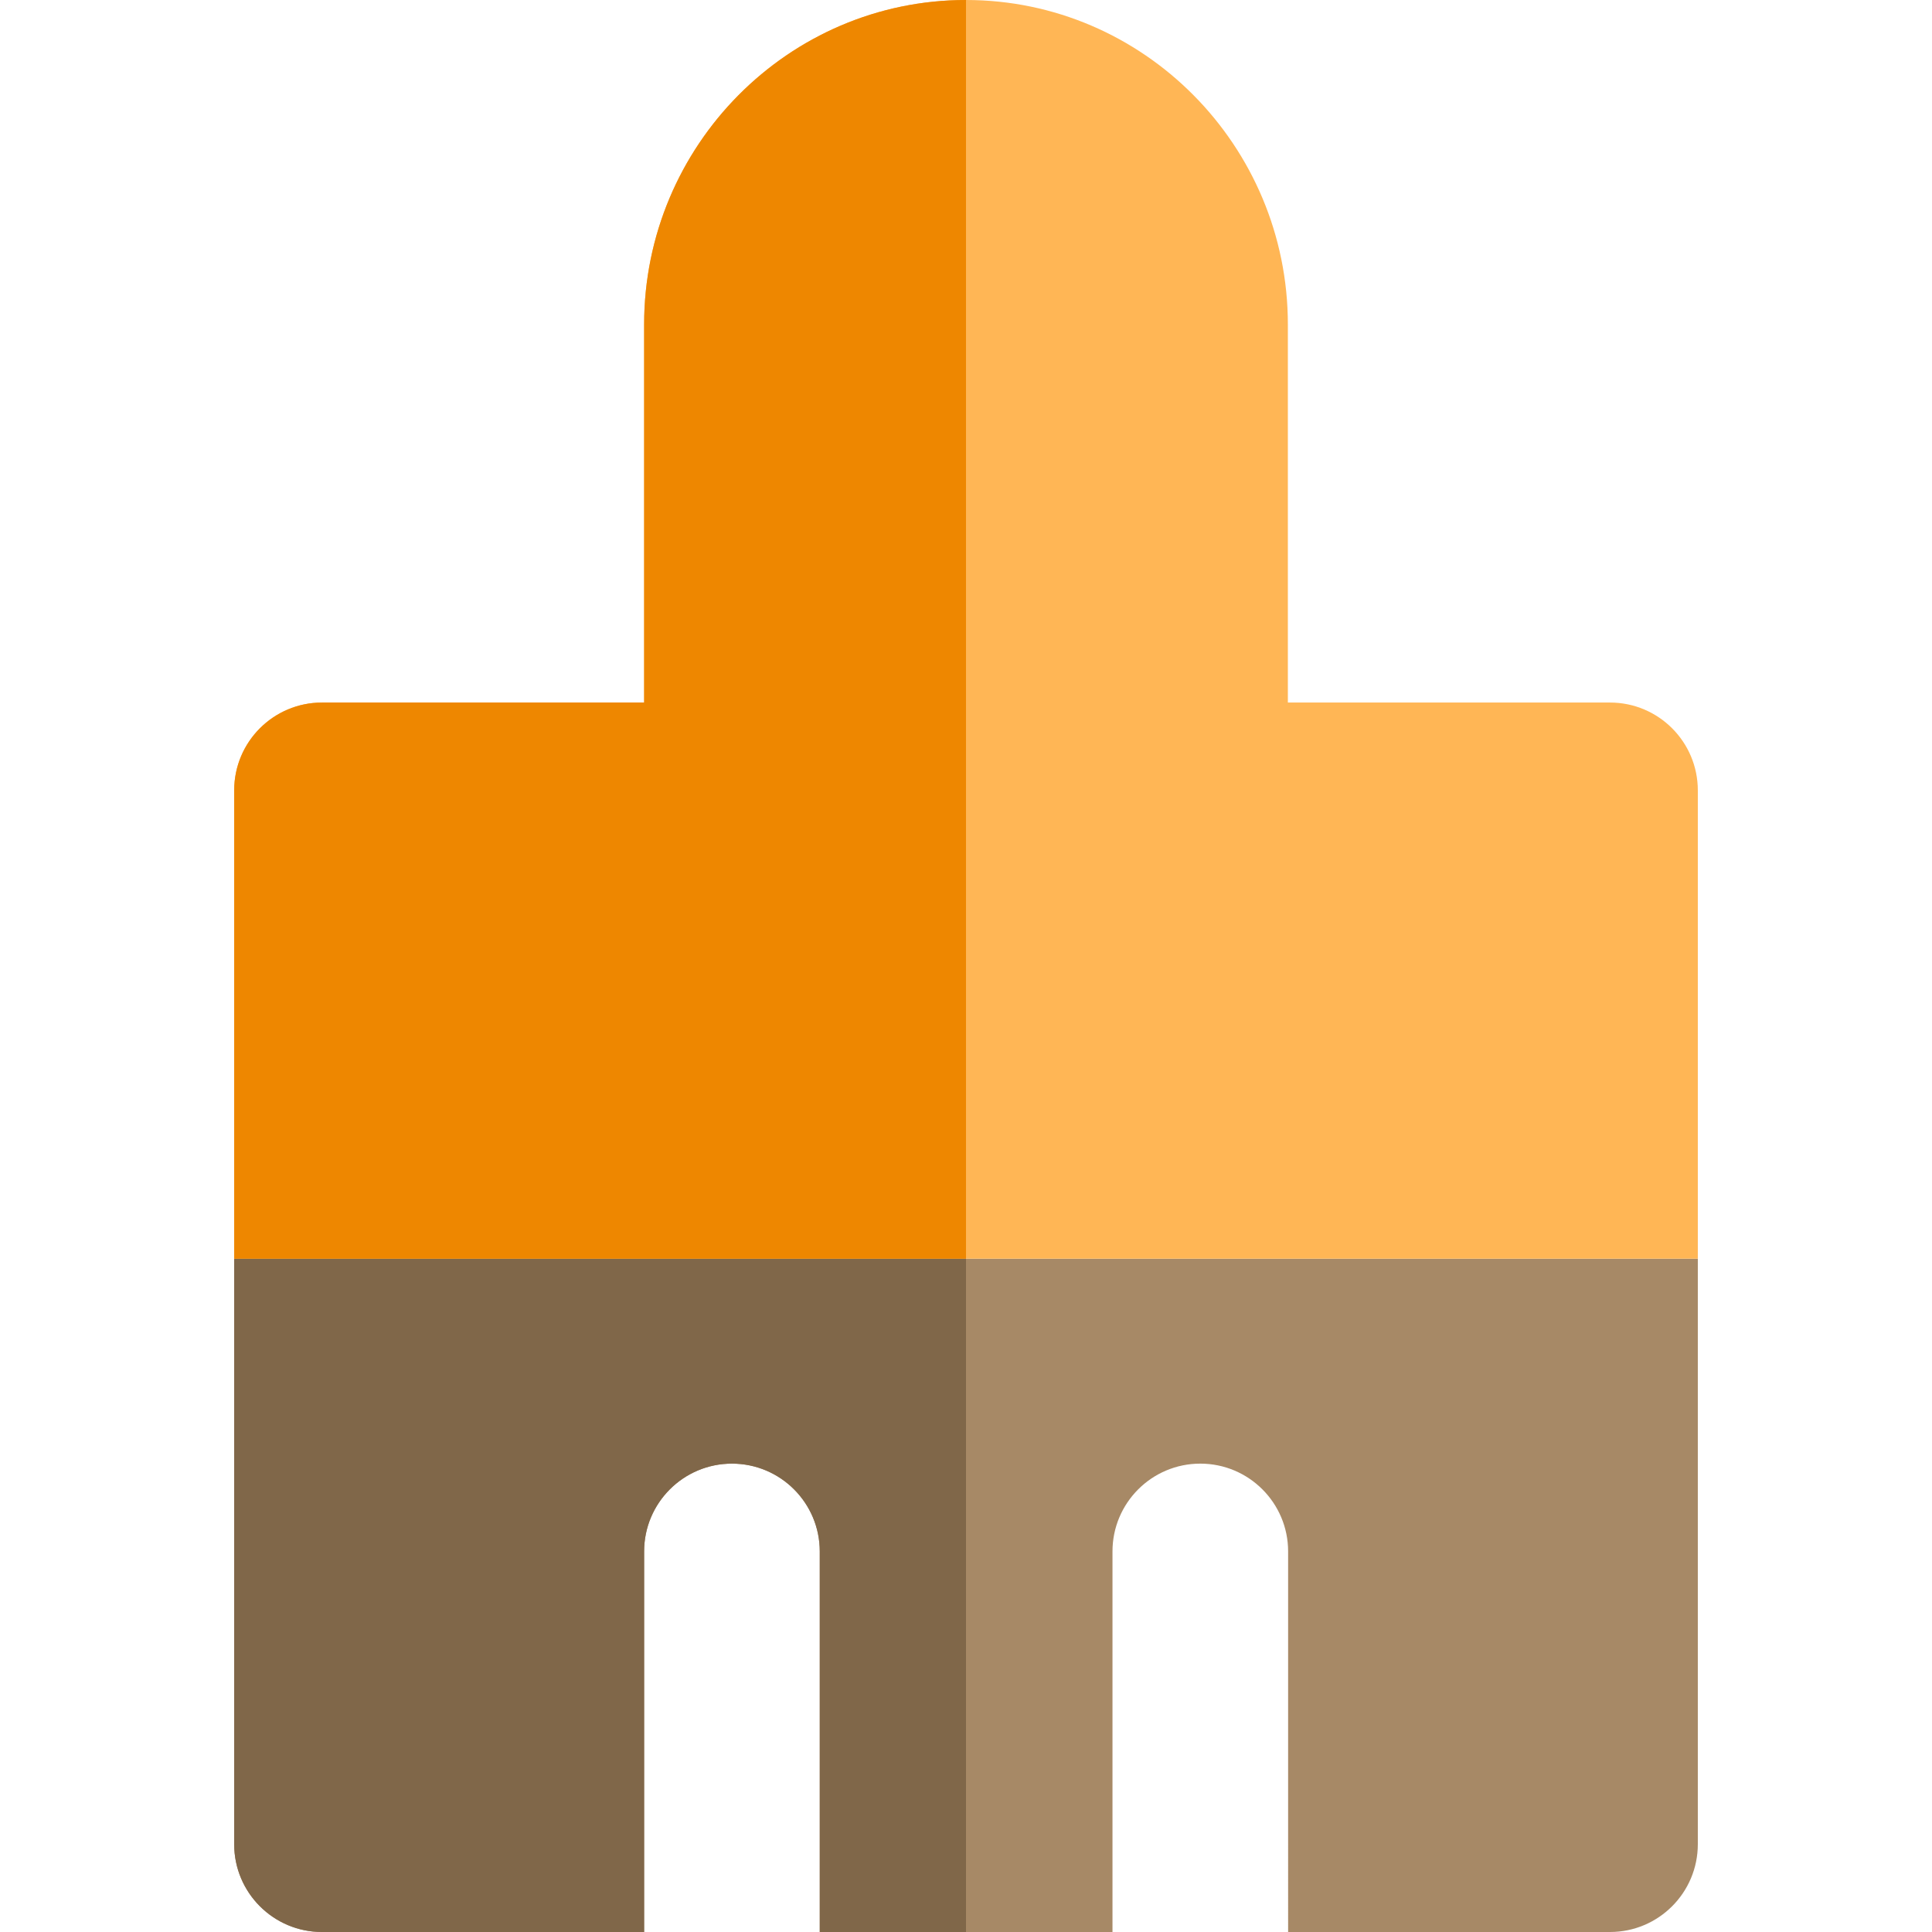
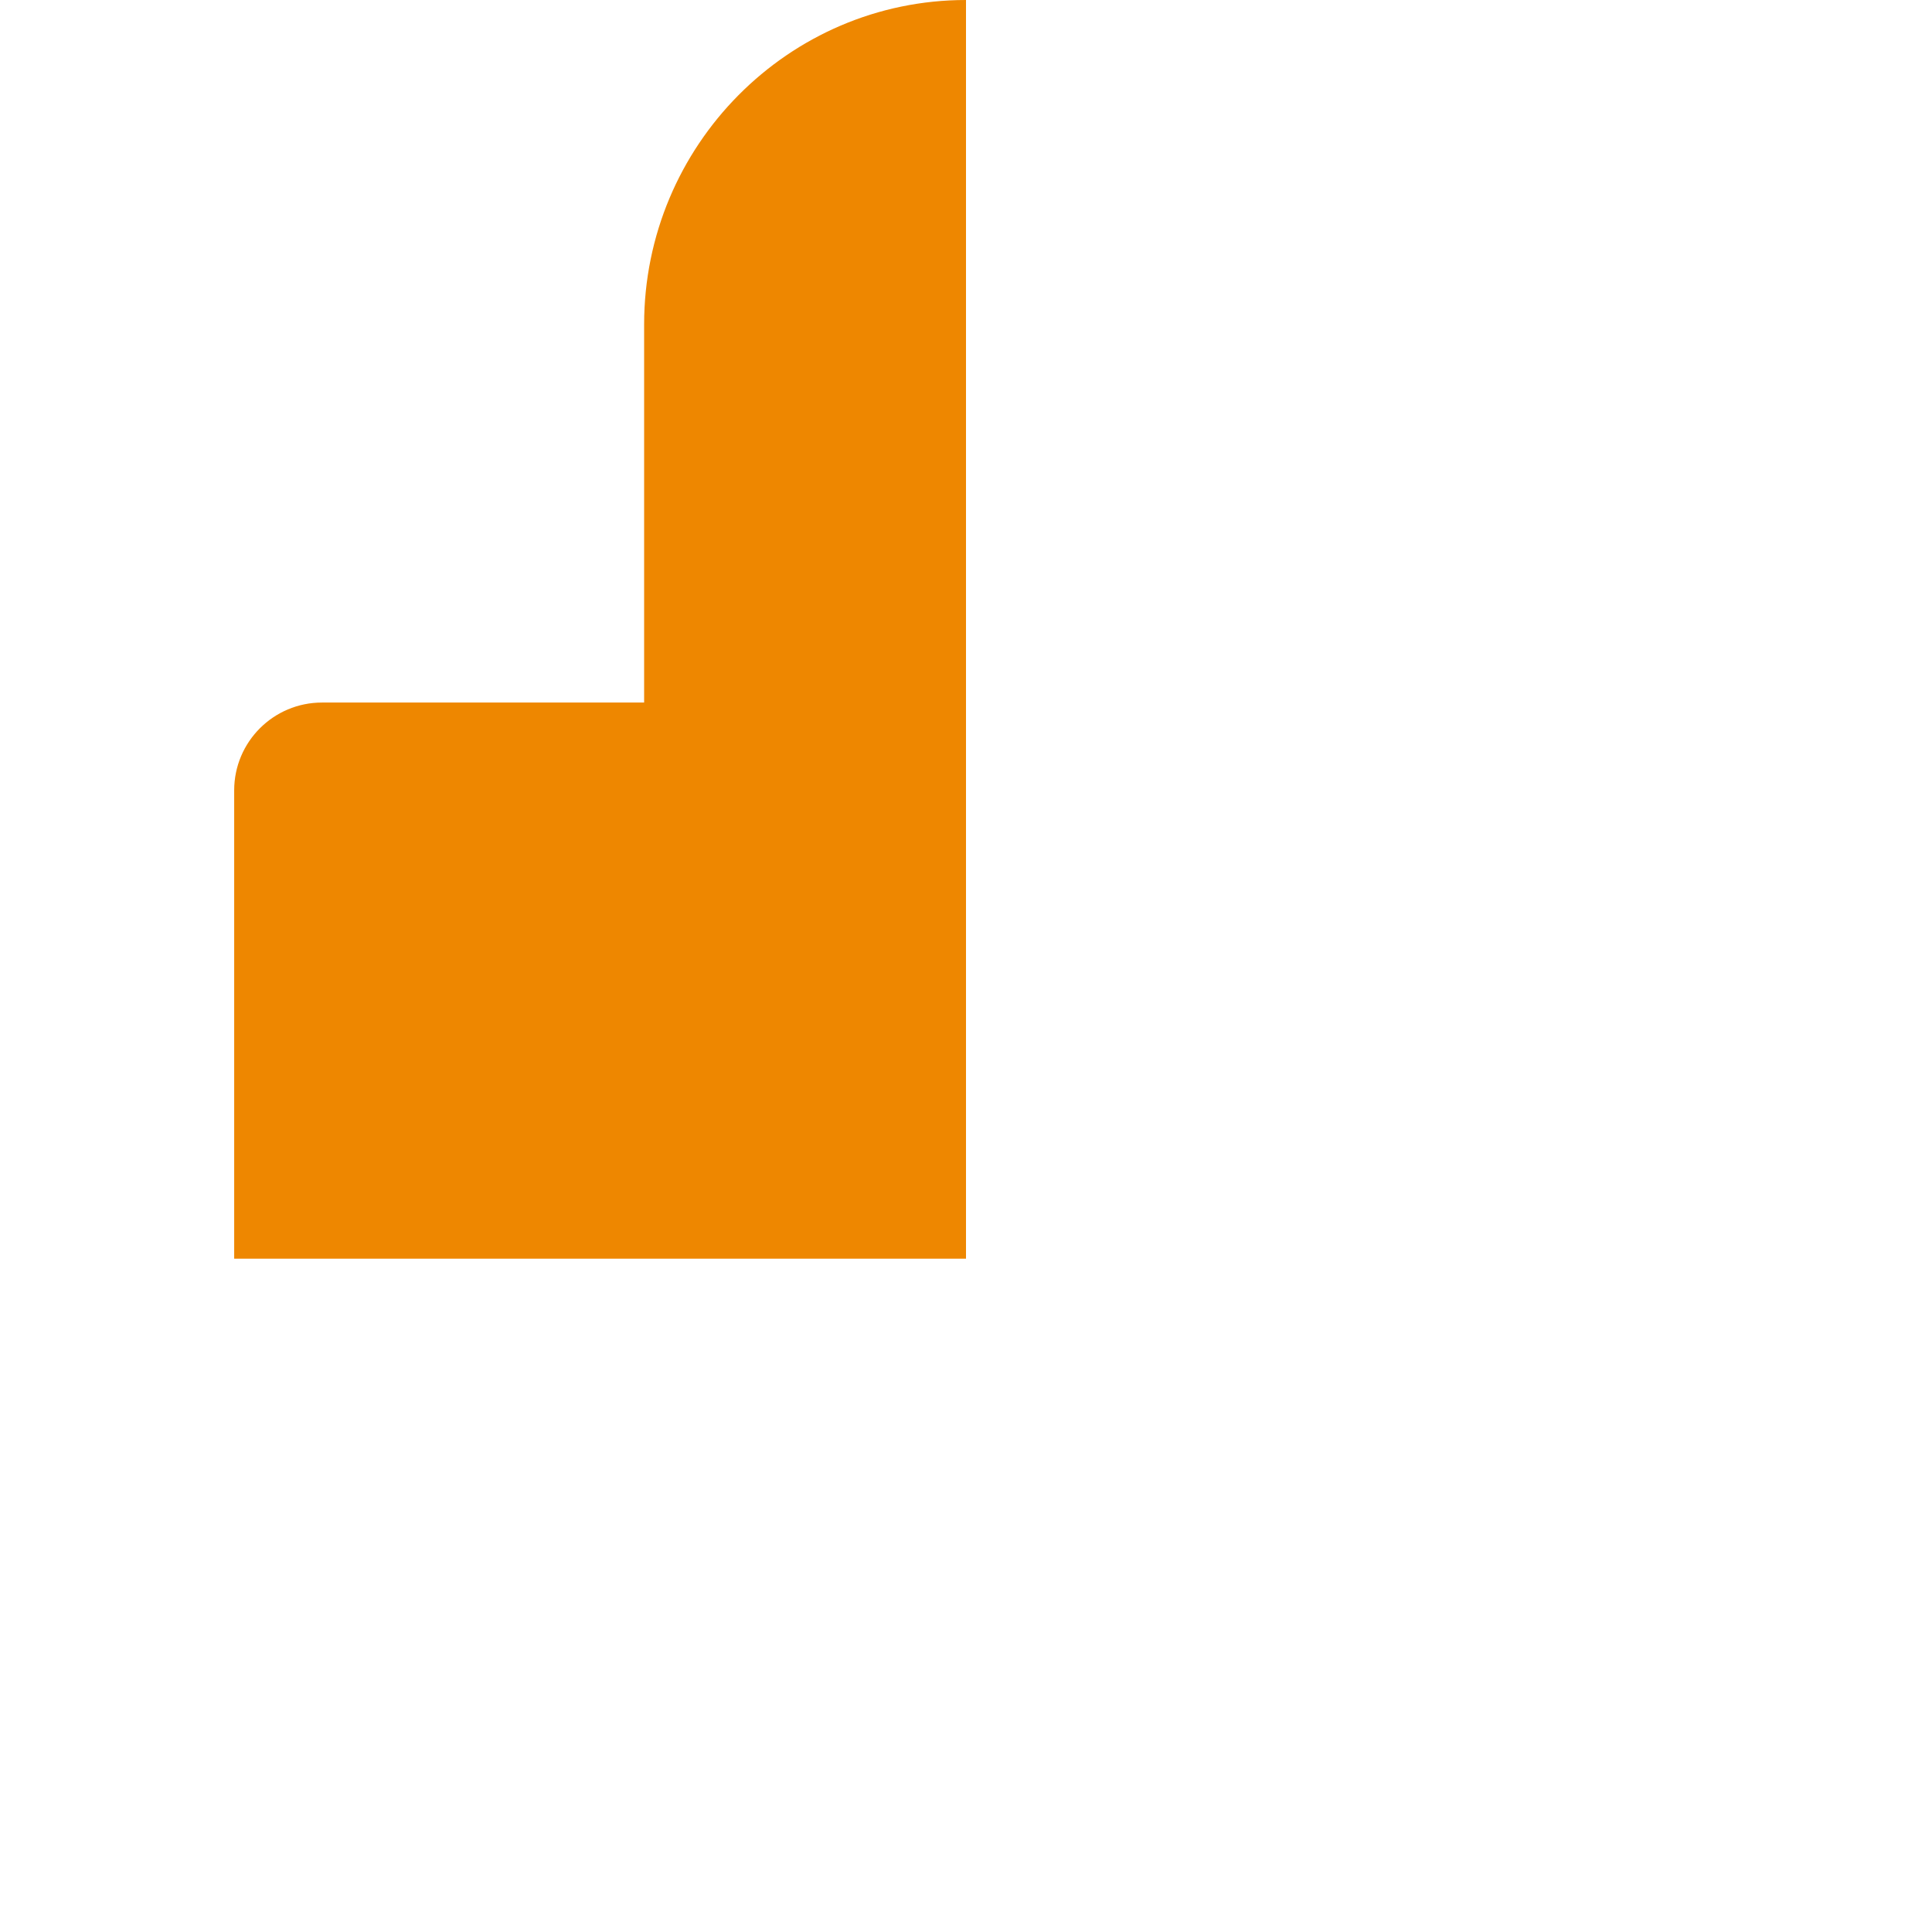
<svg xmlns="http://www.w3.org/2000/svg" version="1.1" id="Layer_1" x="0px" y="0px" viewBox="0 0 512 512" style="enable-background:new 0 0 512 512;" xml:space="preserve">
-   <path style="fill:#A78966;" d="M256,333.57H62.061v23.273v131.885C62.061,501.58,72.479,512,85.333,512h85.366v-46.545v-54.306  c0-12.854,10.418-23.273,23.273-23.273c12.851,0,23.273,10.418,23.273,23.273v54.306V512H256h38.82v-46.545v-54.306  c0-12.854,10.418-23.273,23.273-23.273c12.851,0,23.273,10.418,23.273,23.273v54.306V512h85.301  c12.851,0,23.273-10.42,23.273-23.273V356.842V333.57H256z" />
-   <path style="fill:#FFB655;" d="M426.667,186.182h-85.369V85.997C341.298,38.578,303.033,0,256,0  c-47.036,0-85.301,38.578-85.301,85.997v100.184H85.333c-12.854,0-23.273,10.42-23.273,23.273v100.842v23.273H256h193.939v-23.273  V209.455C449.939,196.602,439.518,186.182,426.667,186.182z" />
-   <path style="fill:#806749;" d="M256,512h-38.755v-46.545v-54.306c0-12.854-10.422-23.273-23.273-23.273  c-12.854,0-23.273,10.418-23.273,23.273v54.306V512H85.333c-12.854,0-23.273-10.42-23.273-23.273V356.842V333.57H256V512z" />
  <path style="fill:#EE8700;" d="M62.061,333.57v-23.273V209.455c0-12.853,10.418-23.273,23.273-23.273h85.366V85.997  C170.699,38.578,208.964,0,256,0v333.57H62.061z" />
  <g>
</g>
  <g>
</g>
  <g>
</g>
  <g>
</g>
  <g>
</g>
  <g>
</g>
  <g>
</g>
  <g>
</g>
  <g>
</g>
  <g>
</g>
  <g>
</g>
  <g>
</g>
  <g>
</g>
  <g>
</g>
  <g>
</g>
</svg>